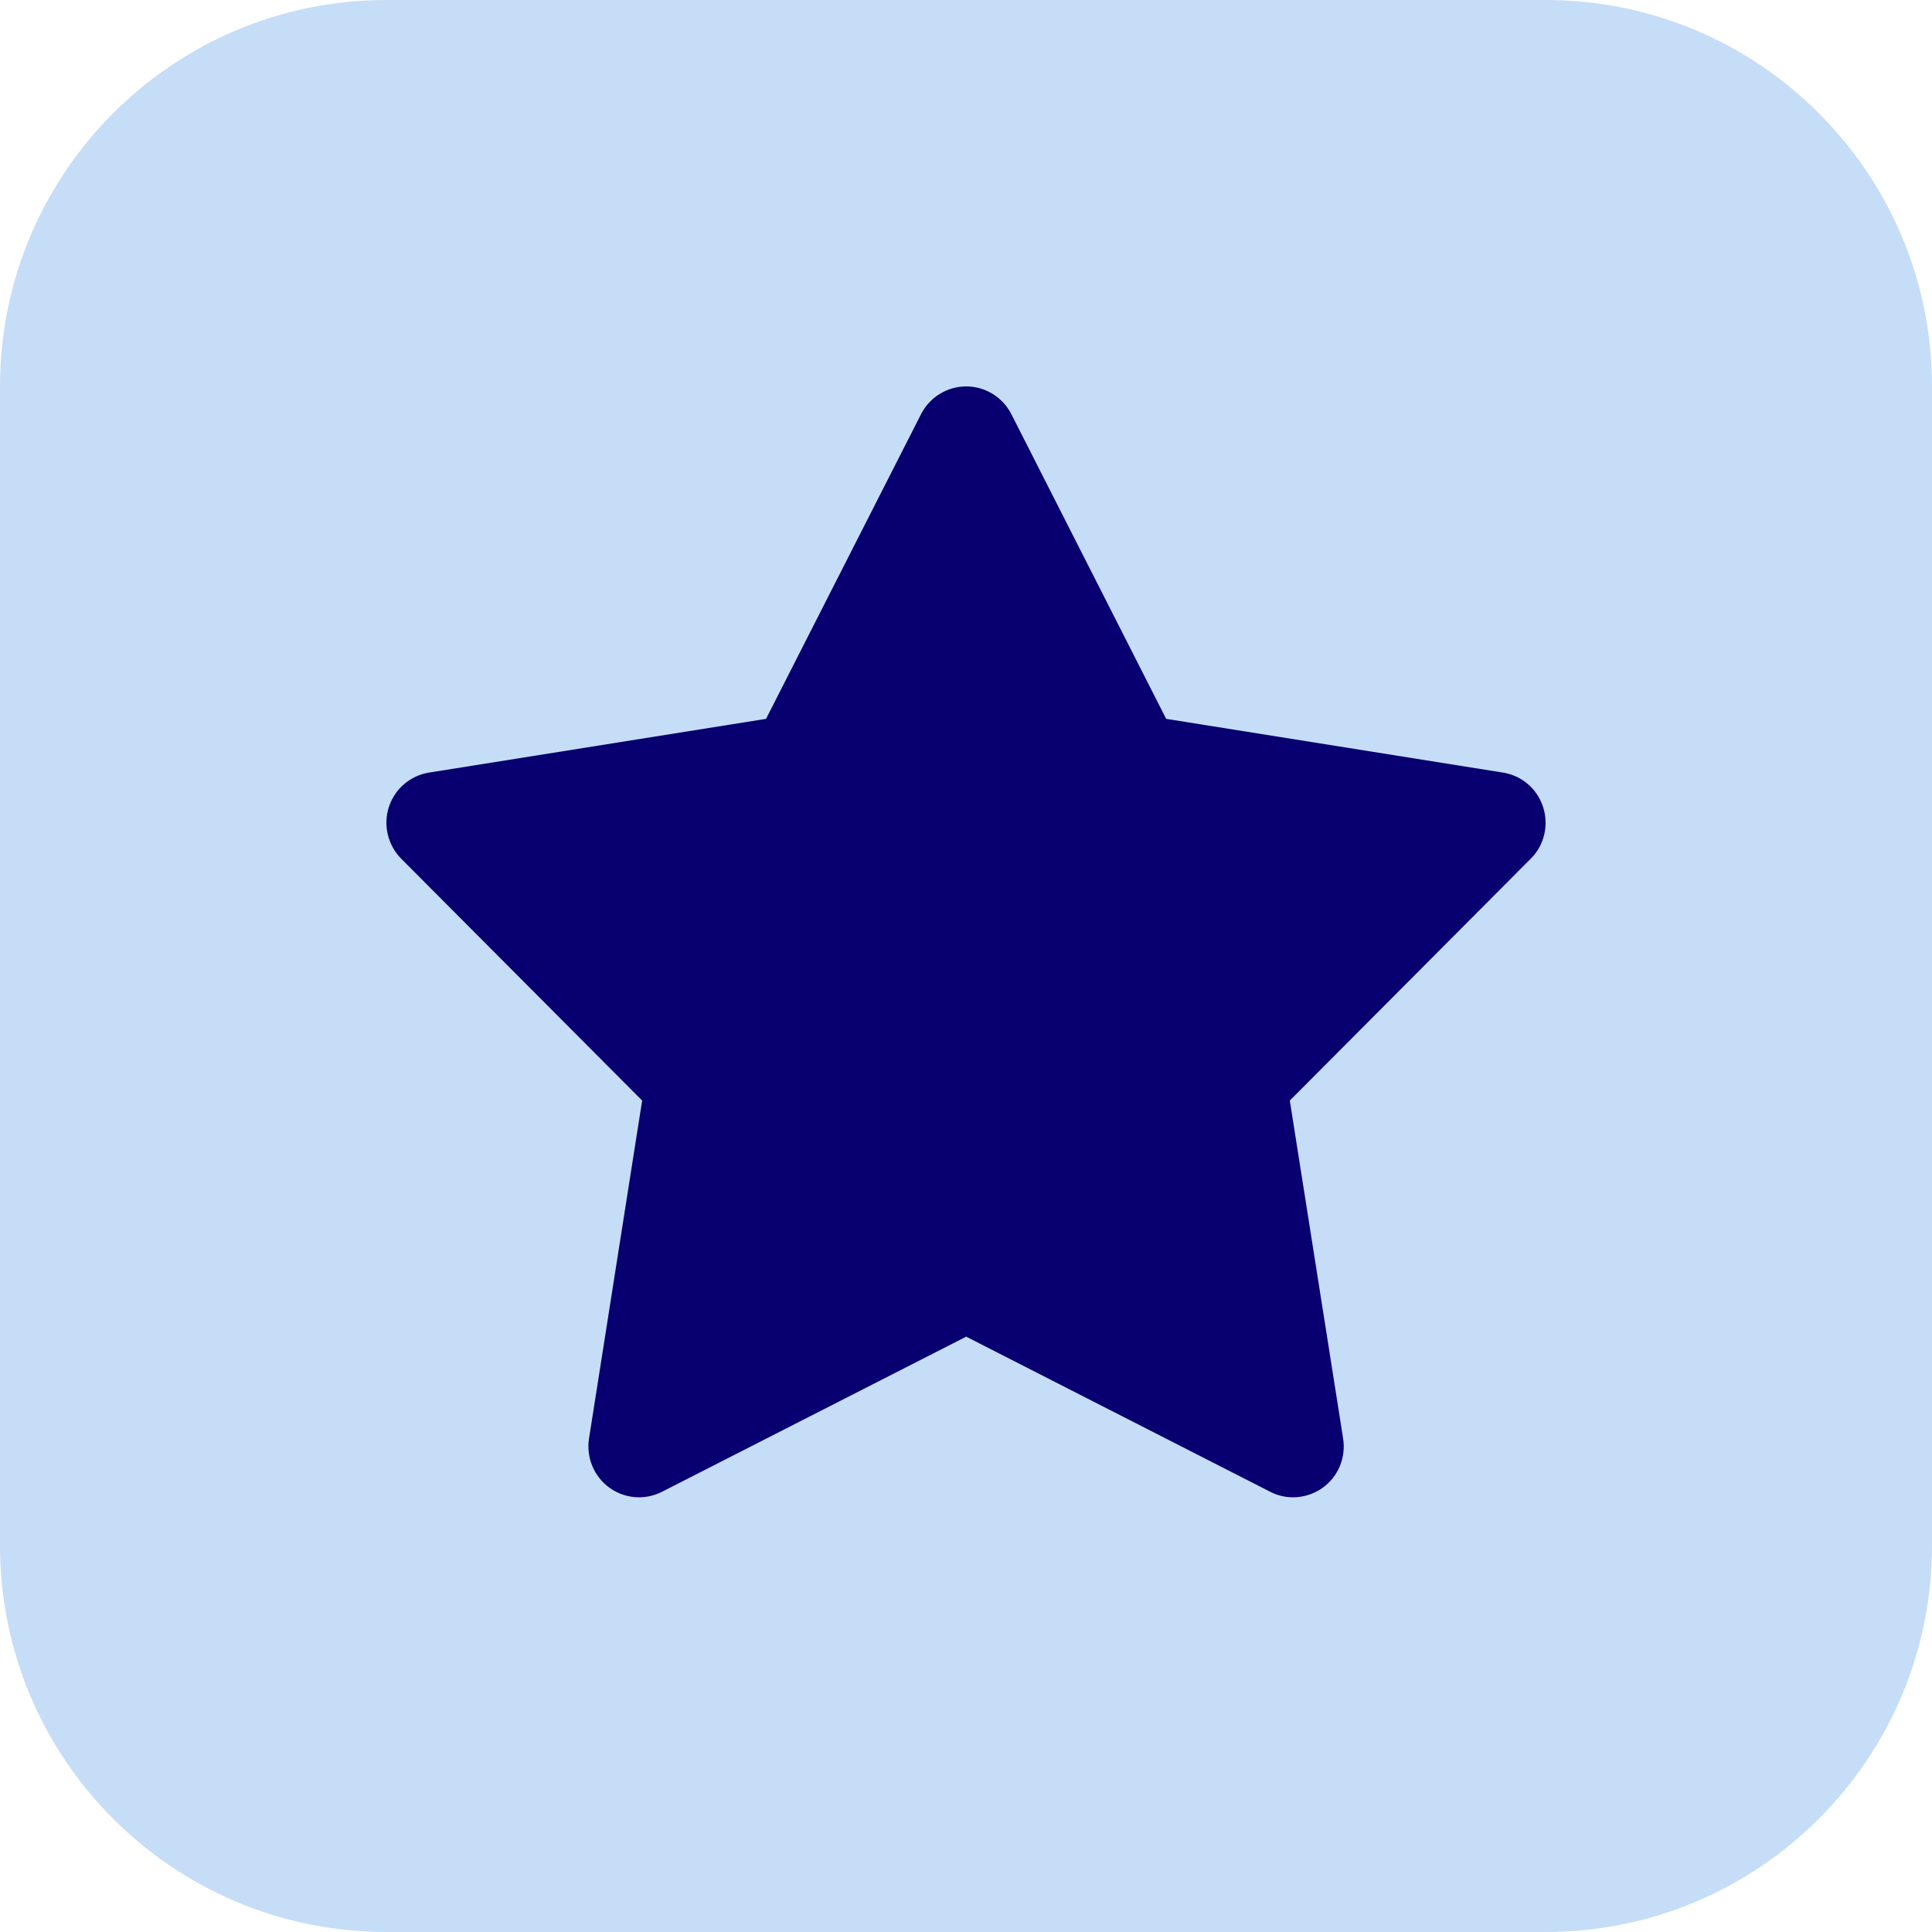
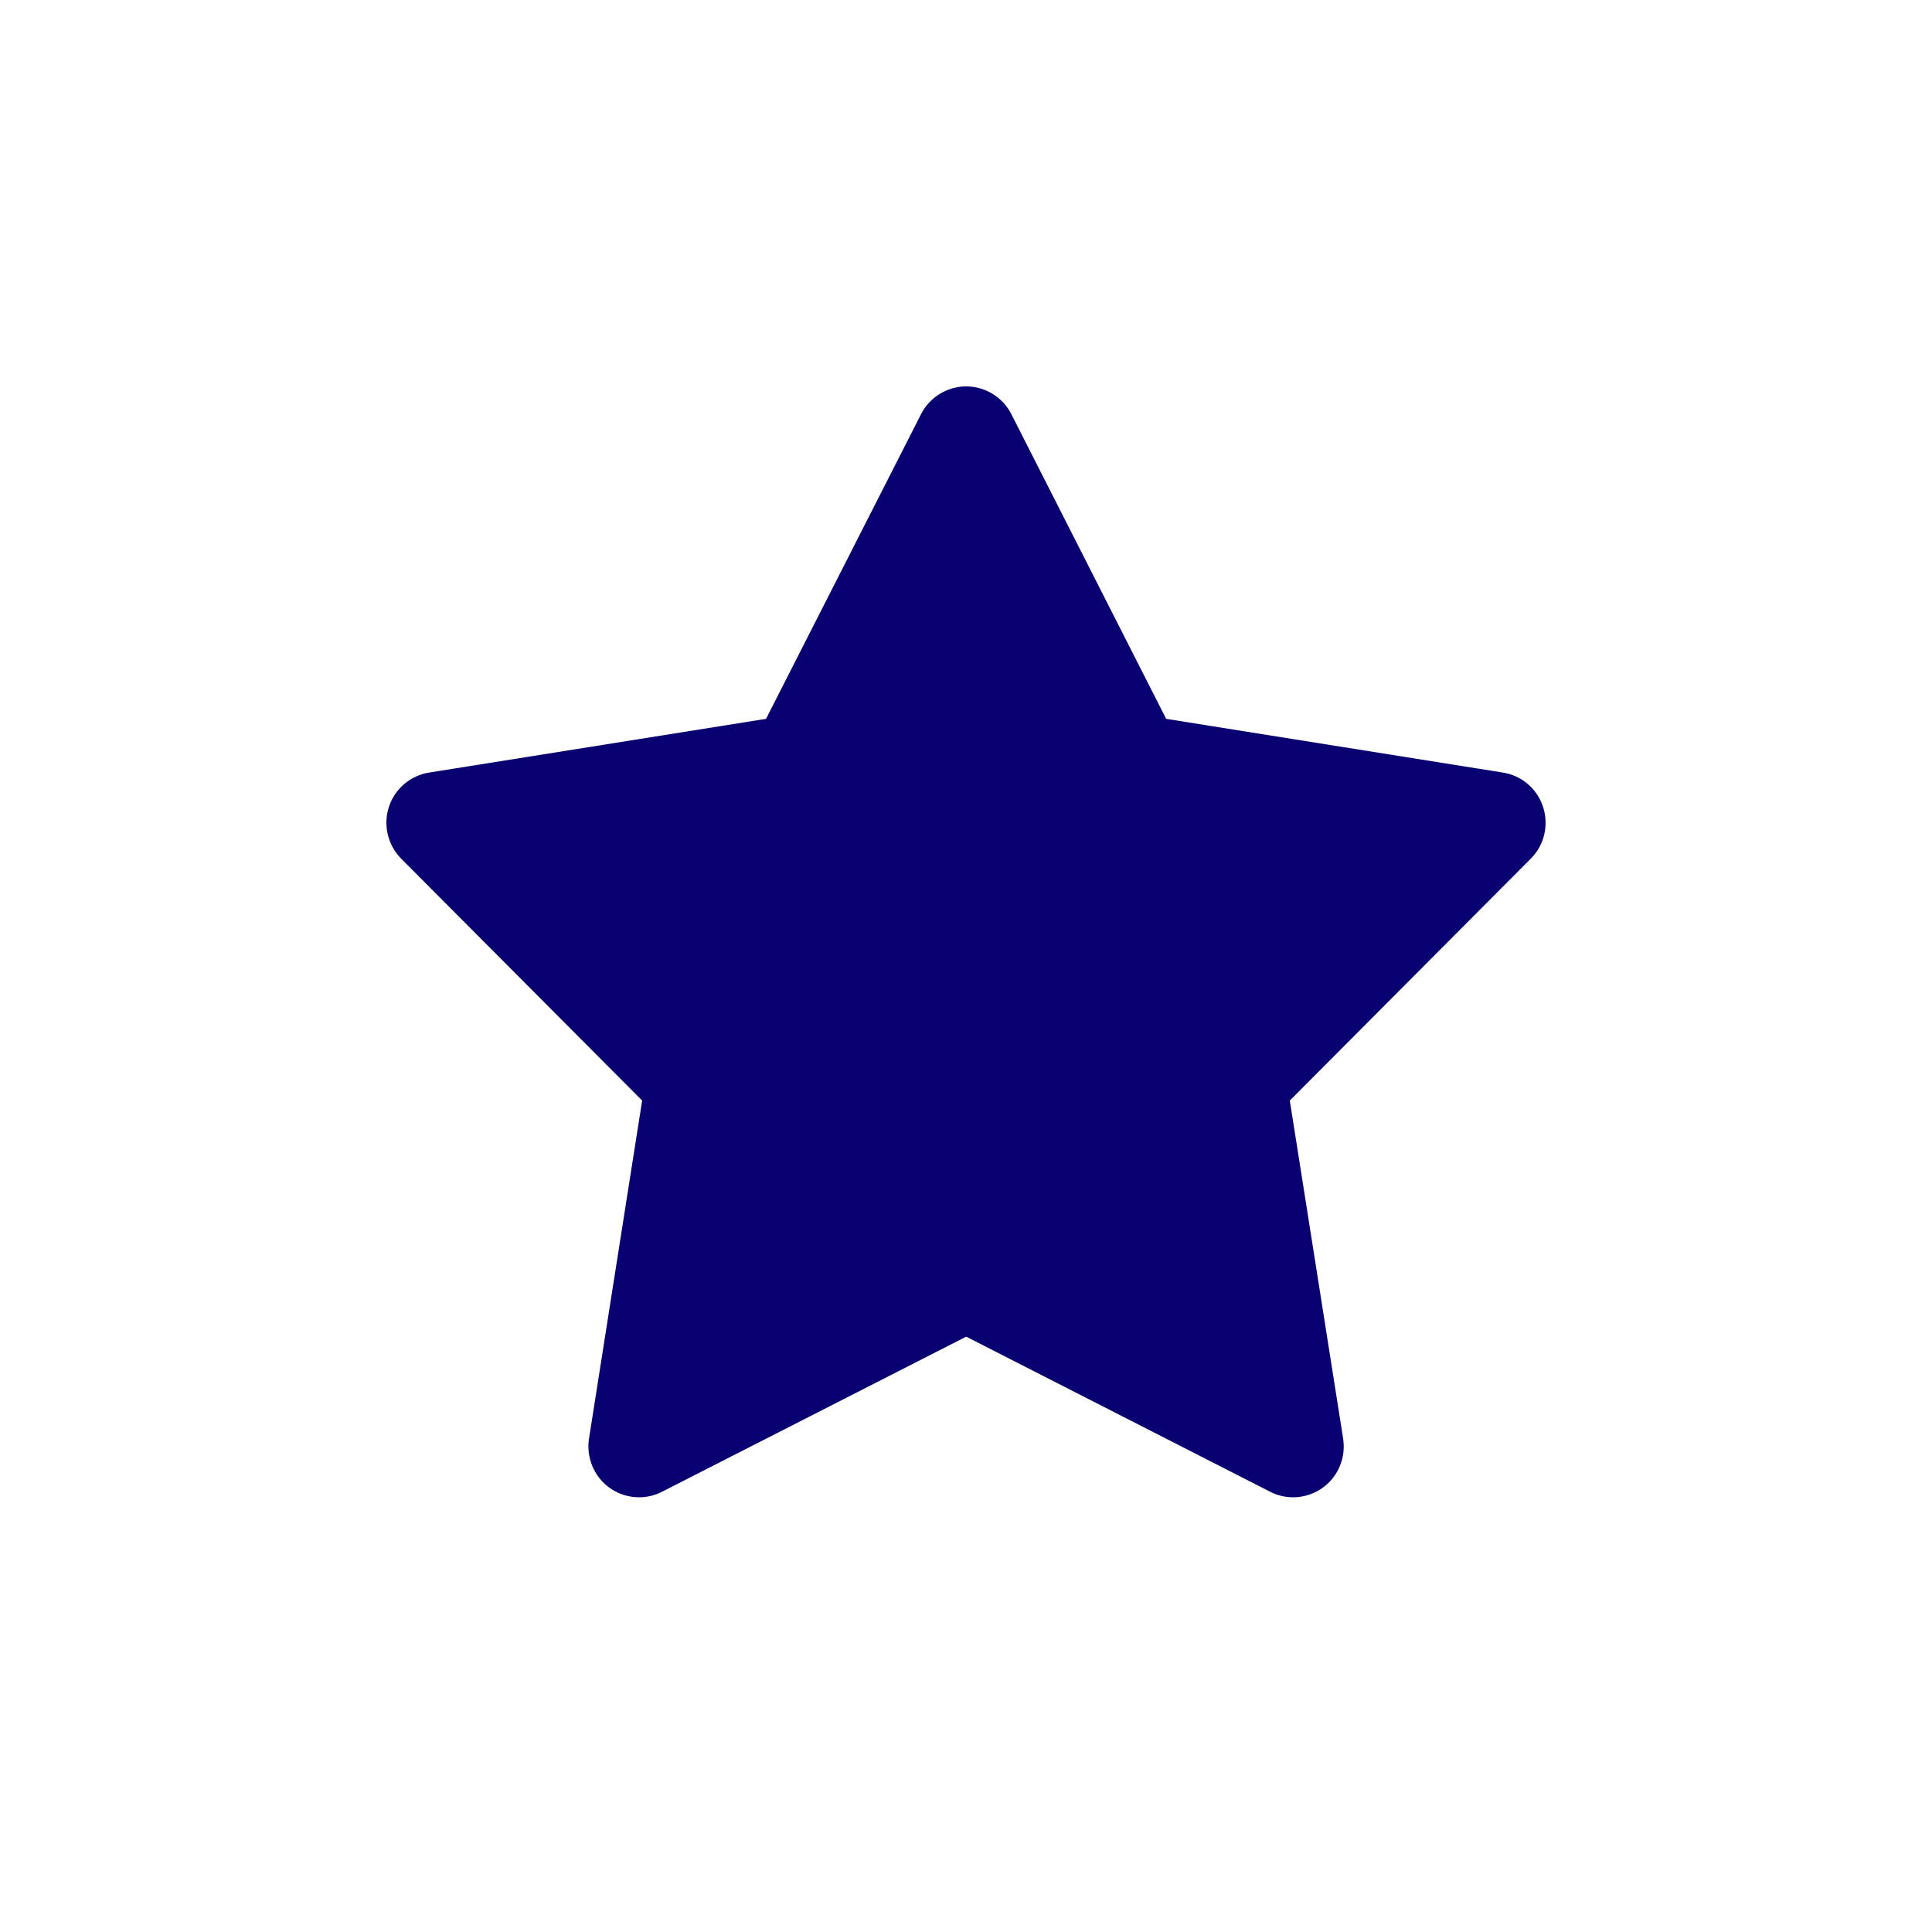
<svg xmlns="http://www.w3.org/2000/svg" width="40" height="40" viewBox="0 0 40 40" fill="none">
-   <path d="M0 8C0 3.582 3.582 0 8 0H32C36.418 0 40 3.582 40 8V32C40 36.418 36.418 40 32 40H8C3.582 40 0 36.418 0 32V8Z" fill="#C6DDF7" />
-   <path d="M20.938 8.573C20.759 8.223 20.397 8 20.004 8C19.611 8 19.249 8.223 19.07 8.573L15.86 14.883L8.885 15.995C8.496 16.056 8.173 16.332 8.051 16.708C7.929 17.084 8.03 17.496 8.304 17.776L13.295 22.786L12.195 29.783C12.134 30.173 12.296 30.567 12.614 30.799C12.933 31.03 13.351 31.066 13.705 30.886L20.004 27.674L26.299 30.886C26.648 31.066 27.071 31.03 27.389 30.799C27.708 30.567 27.869 30.177 27.808 29.783L26.704 22.786L31.695 17.776C31.974 17.496 32.07 17.084 31.948 16.708C31.826 16.332 31.507 16.056 31.115 15.995L24.144 14.883L20.938 8.573Z" fill="#080070" />
+   <path d="M20.938 8.573C20.759 8.223 20.397 8 20.004 8C19.611 8 19.249 8.223 19.07 8.573L15.86 14.883L8.885 15.995C8.496 16.056 8.173 16.332 8.051 16.708C7.929 17.084 8.03 17.496 8.304 17.776L13.295 22.786L12.195 29.783C12.134 30.173 12.296 30.567 12.614 30.799C12.933 31.03 13.351 31.066 13.705 30.886L20.004 27.674L26.299 30.886C26.648 31.066 27.071 31.03 27.389 30.799C27.708 30.567 27.869 30.177 27.808 29.783L26.704 22.786L31.695 17.776C31.974 17.496 32.07 17.084 31.948 16.708C31.826 16.332 31.507 16.056 31.115 15.995L24.144 14.883Z" fill="#080070" />
</svg>